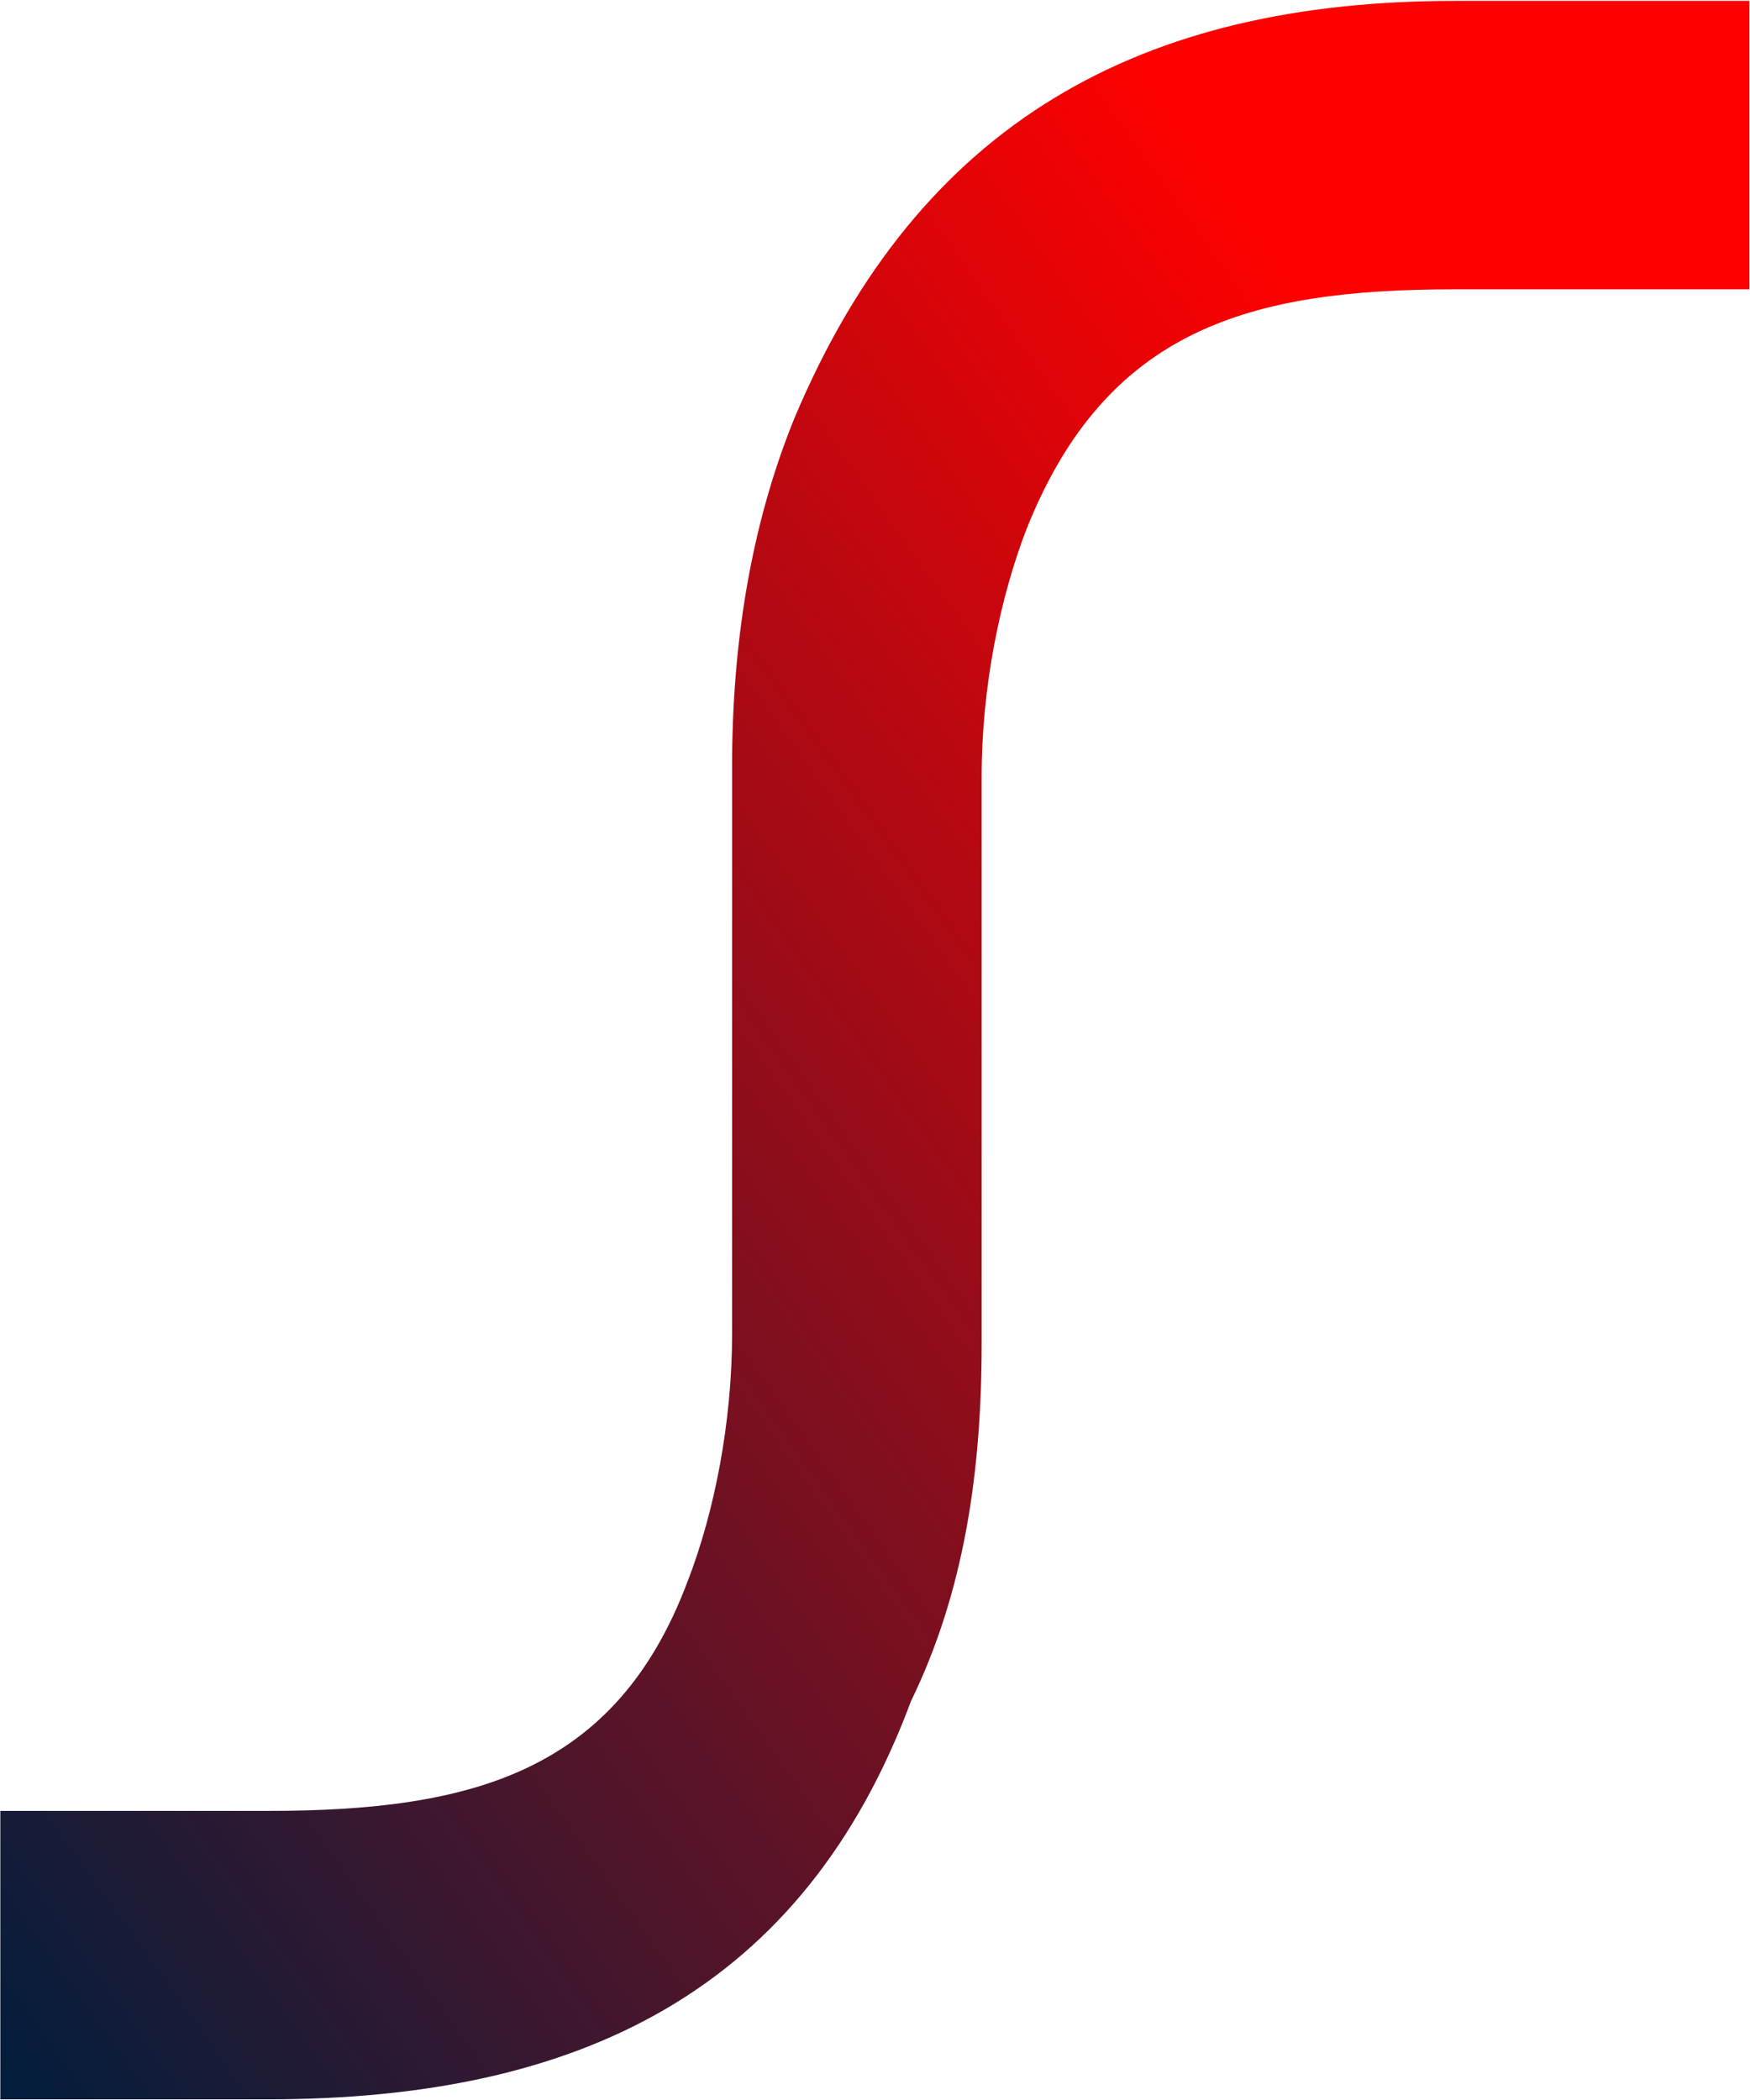
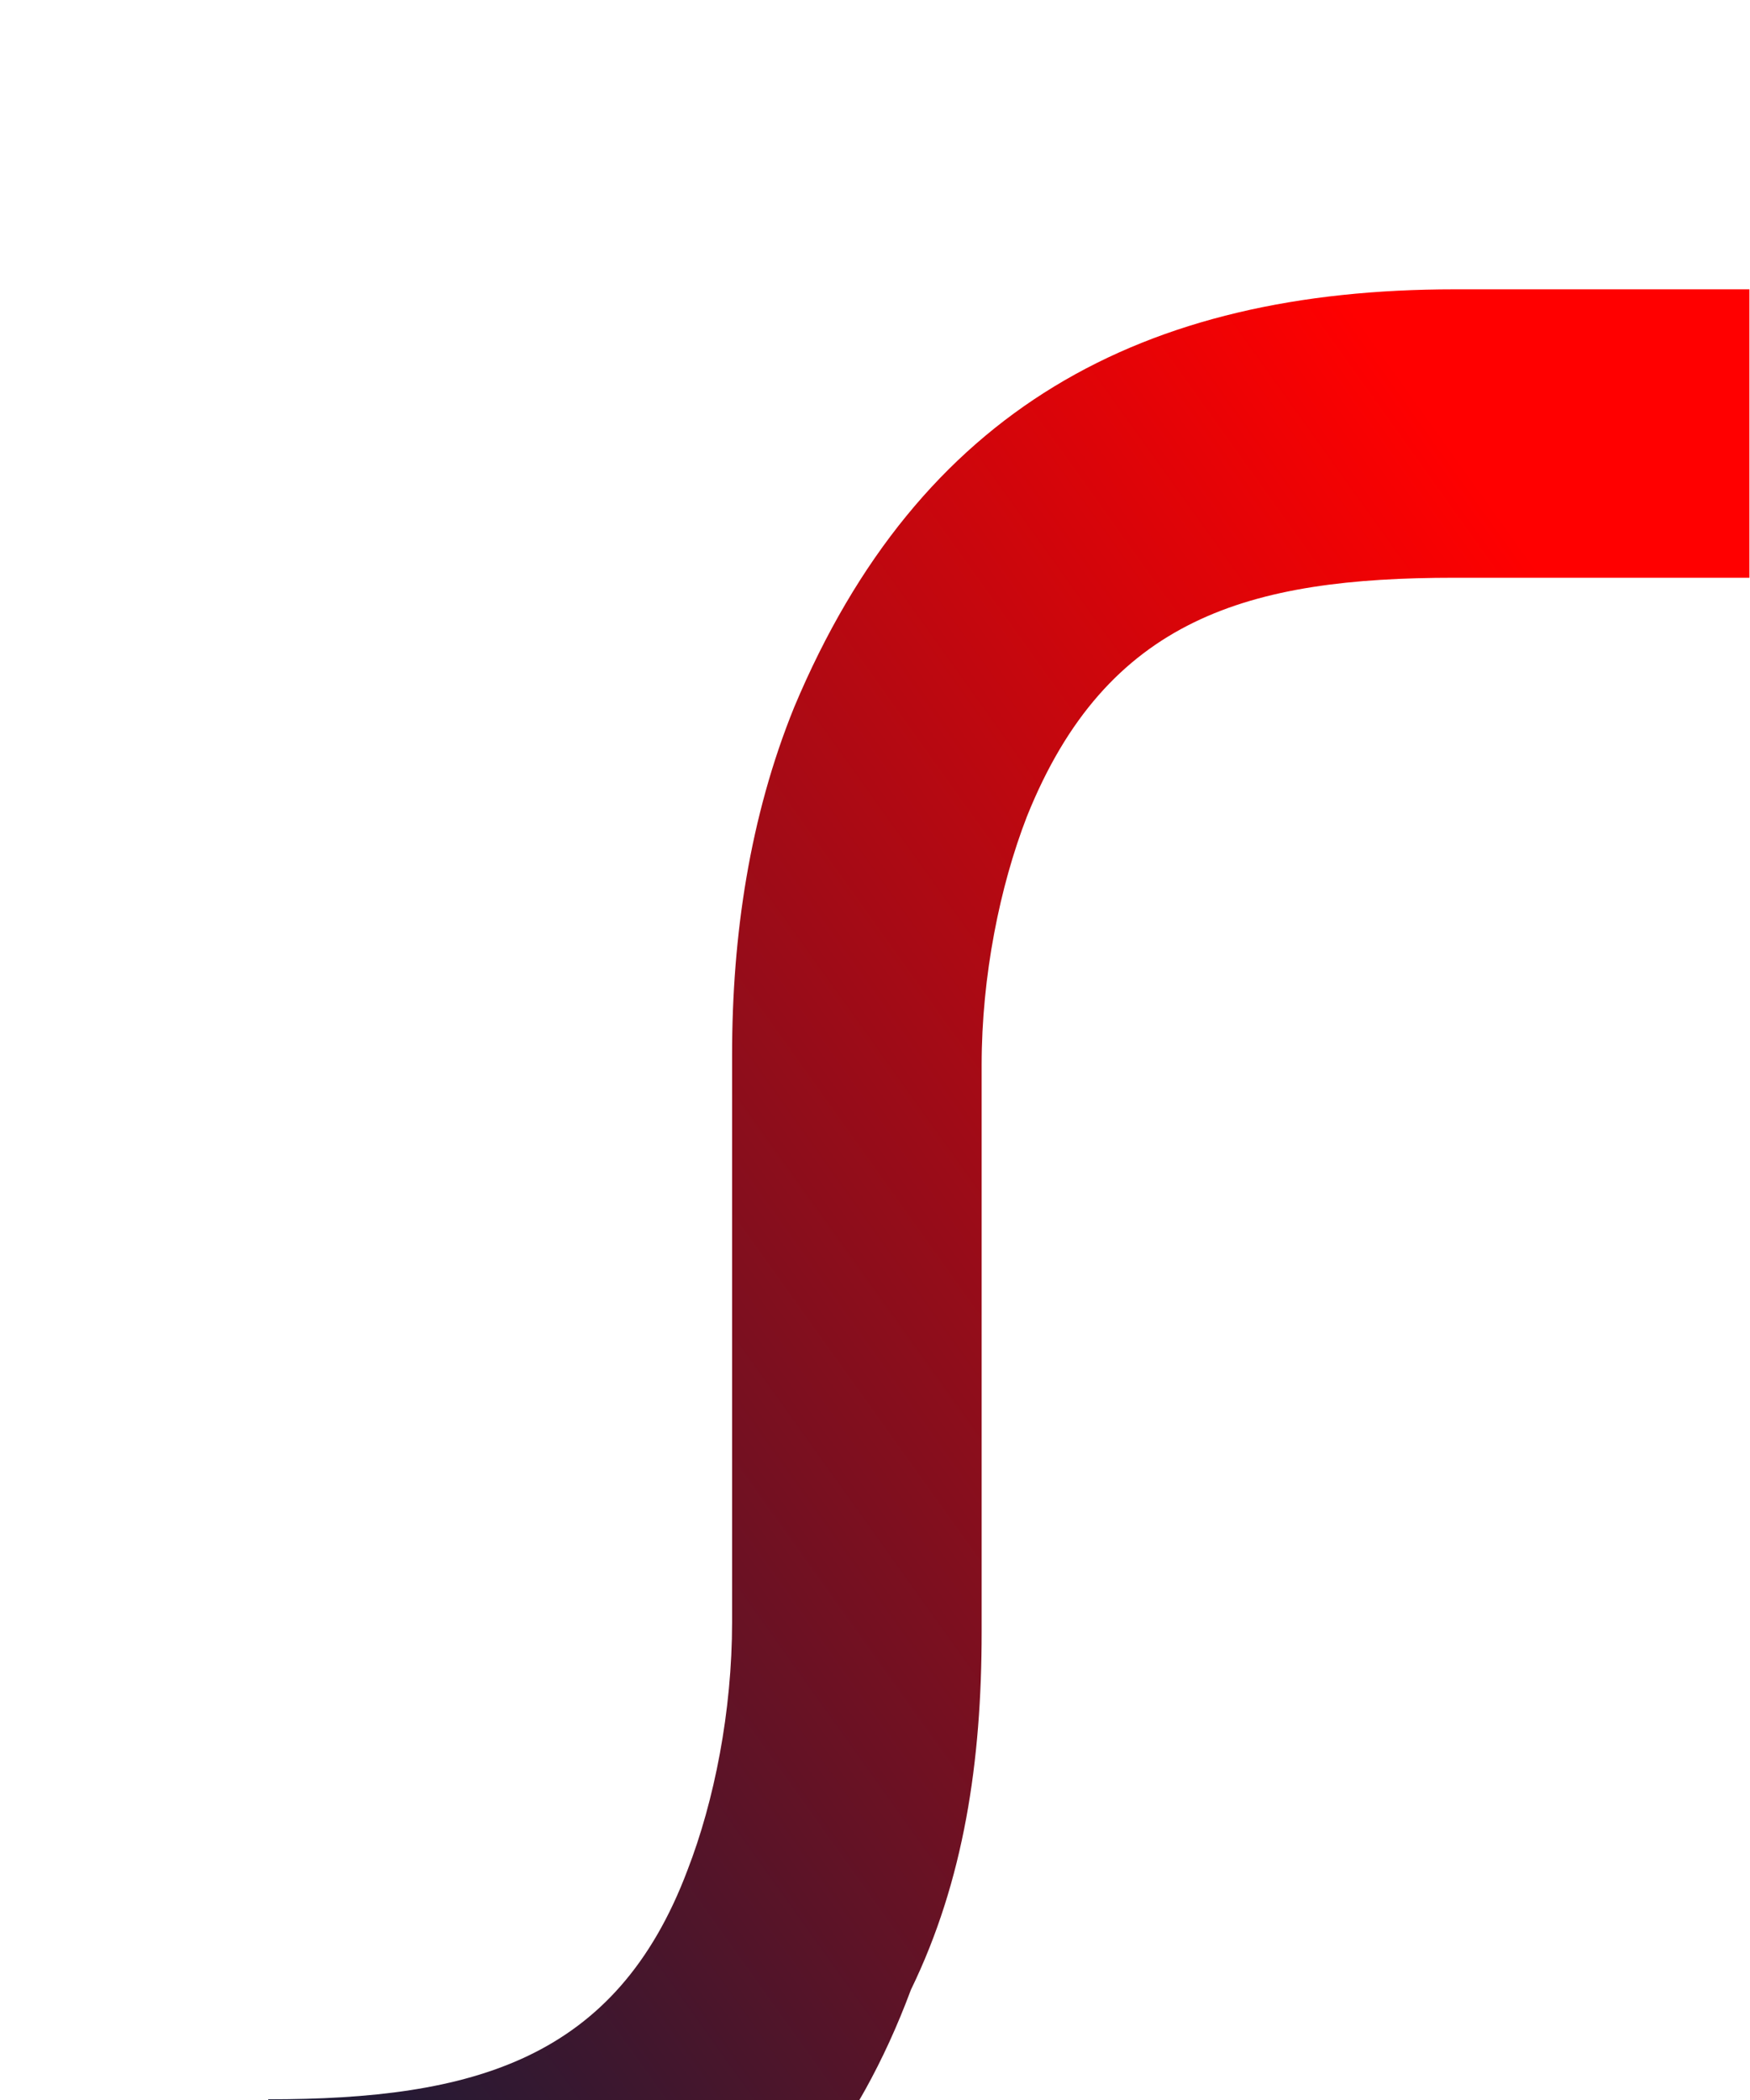
<svg xmlns="http://www.w3.org/2000/svg" version="1.2" viewBox="0 0 1549 1859" width="1549" height="1859">
  <defs>
    <linearGradient id="P" gradientUnits="userSpaceOnUse" />
    <linearGradient id="g1" x2="1" href="#P" gradientTransform="matrix(3693.191,-3037.12,1404.745,1708.194,-1995.489,3197.399)">
      <stop stop-color="#f00" />
      <stop offset=".1" stop-color="#f00" />
      <stop offset=".5" stop-color="#001e3d" />
      <stop offset=".9" stop-color="#f00" />
      <stop offset="1" stop-color="#f00" />
    </linearGradient>
  </defs>
  <style>.a{fill:url(#g1)}</style>
-   <path class="a" d="m237.4 1858.2h-237.1v-255.3h237.1c181.5 0 307.9-35 371.1-202.8 23.8-61.3 39.5-140.8 39.5-219.6v-502c0-105.7 15.6-210.9 55-307.9 110.8-264.1 308.6-369.8 584.5-369.8h261v255.3h-261c-181.4 0-307.9 35-378.6 211.5-23.8 61.4-40 140.8-40 219.7v501.9c0 114.6-15.7 220.3-62.6 316.7-95.1 255.3-292.3 352.3-568.9 352.3z" />
+   <path class="a" d="m237.4 1858.2h-237.1h237.1c181.5 0 307.9-35 371.1-202.8 23.8-61.3 39.5-140.8 39.5-219.6v-502c0-105.7 15.6-210.9 55-307.9 110.8-264.1 308.6-369.8 584.5-369.8h261v255.3h-261c-181.4 0-307.9 35-378.6 211.5-23.8 61.4-40 140.8-40 219.7v501.9c0 114.6-15.7 220.3-62.6 316.7-95.1 255.3-292.3 352.3-568.9 352.3z" />
</svg>